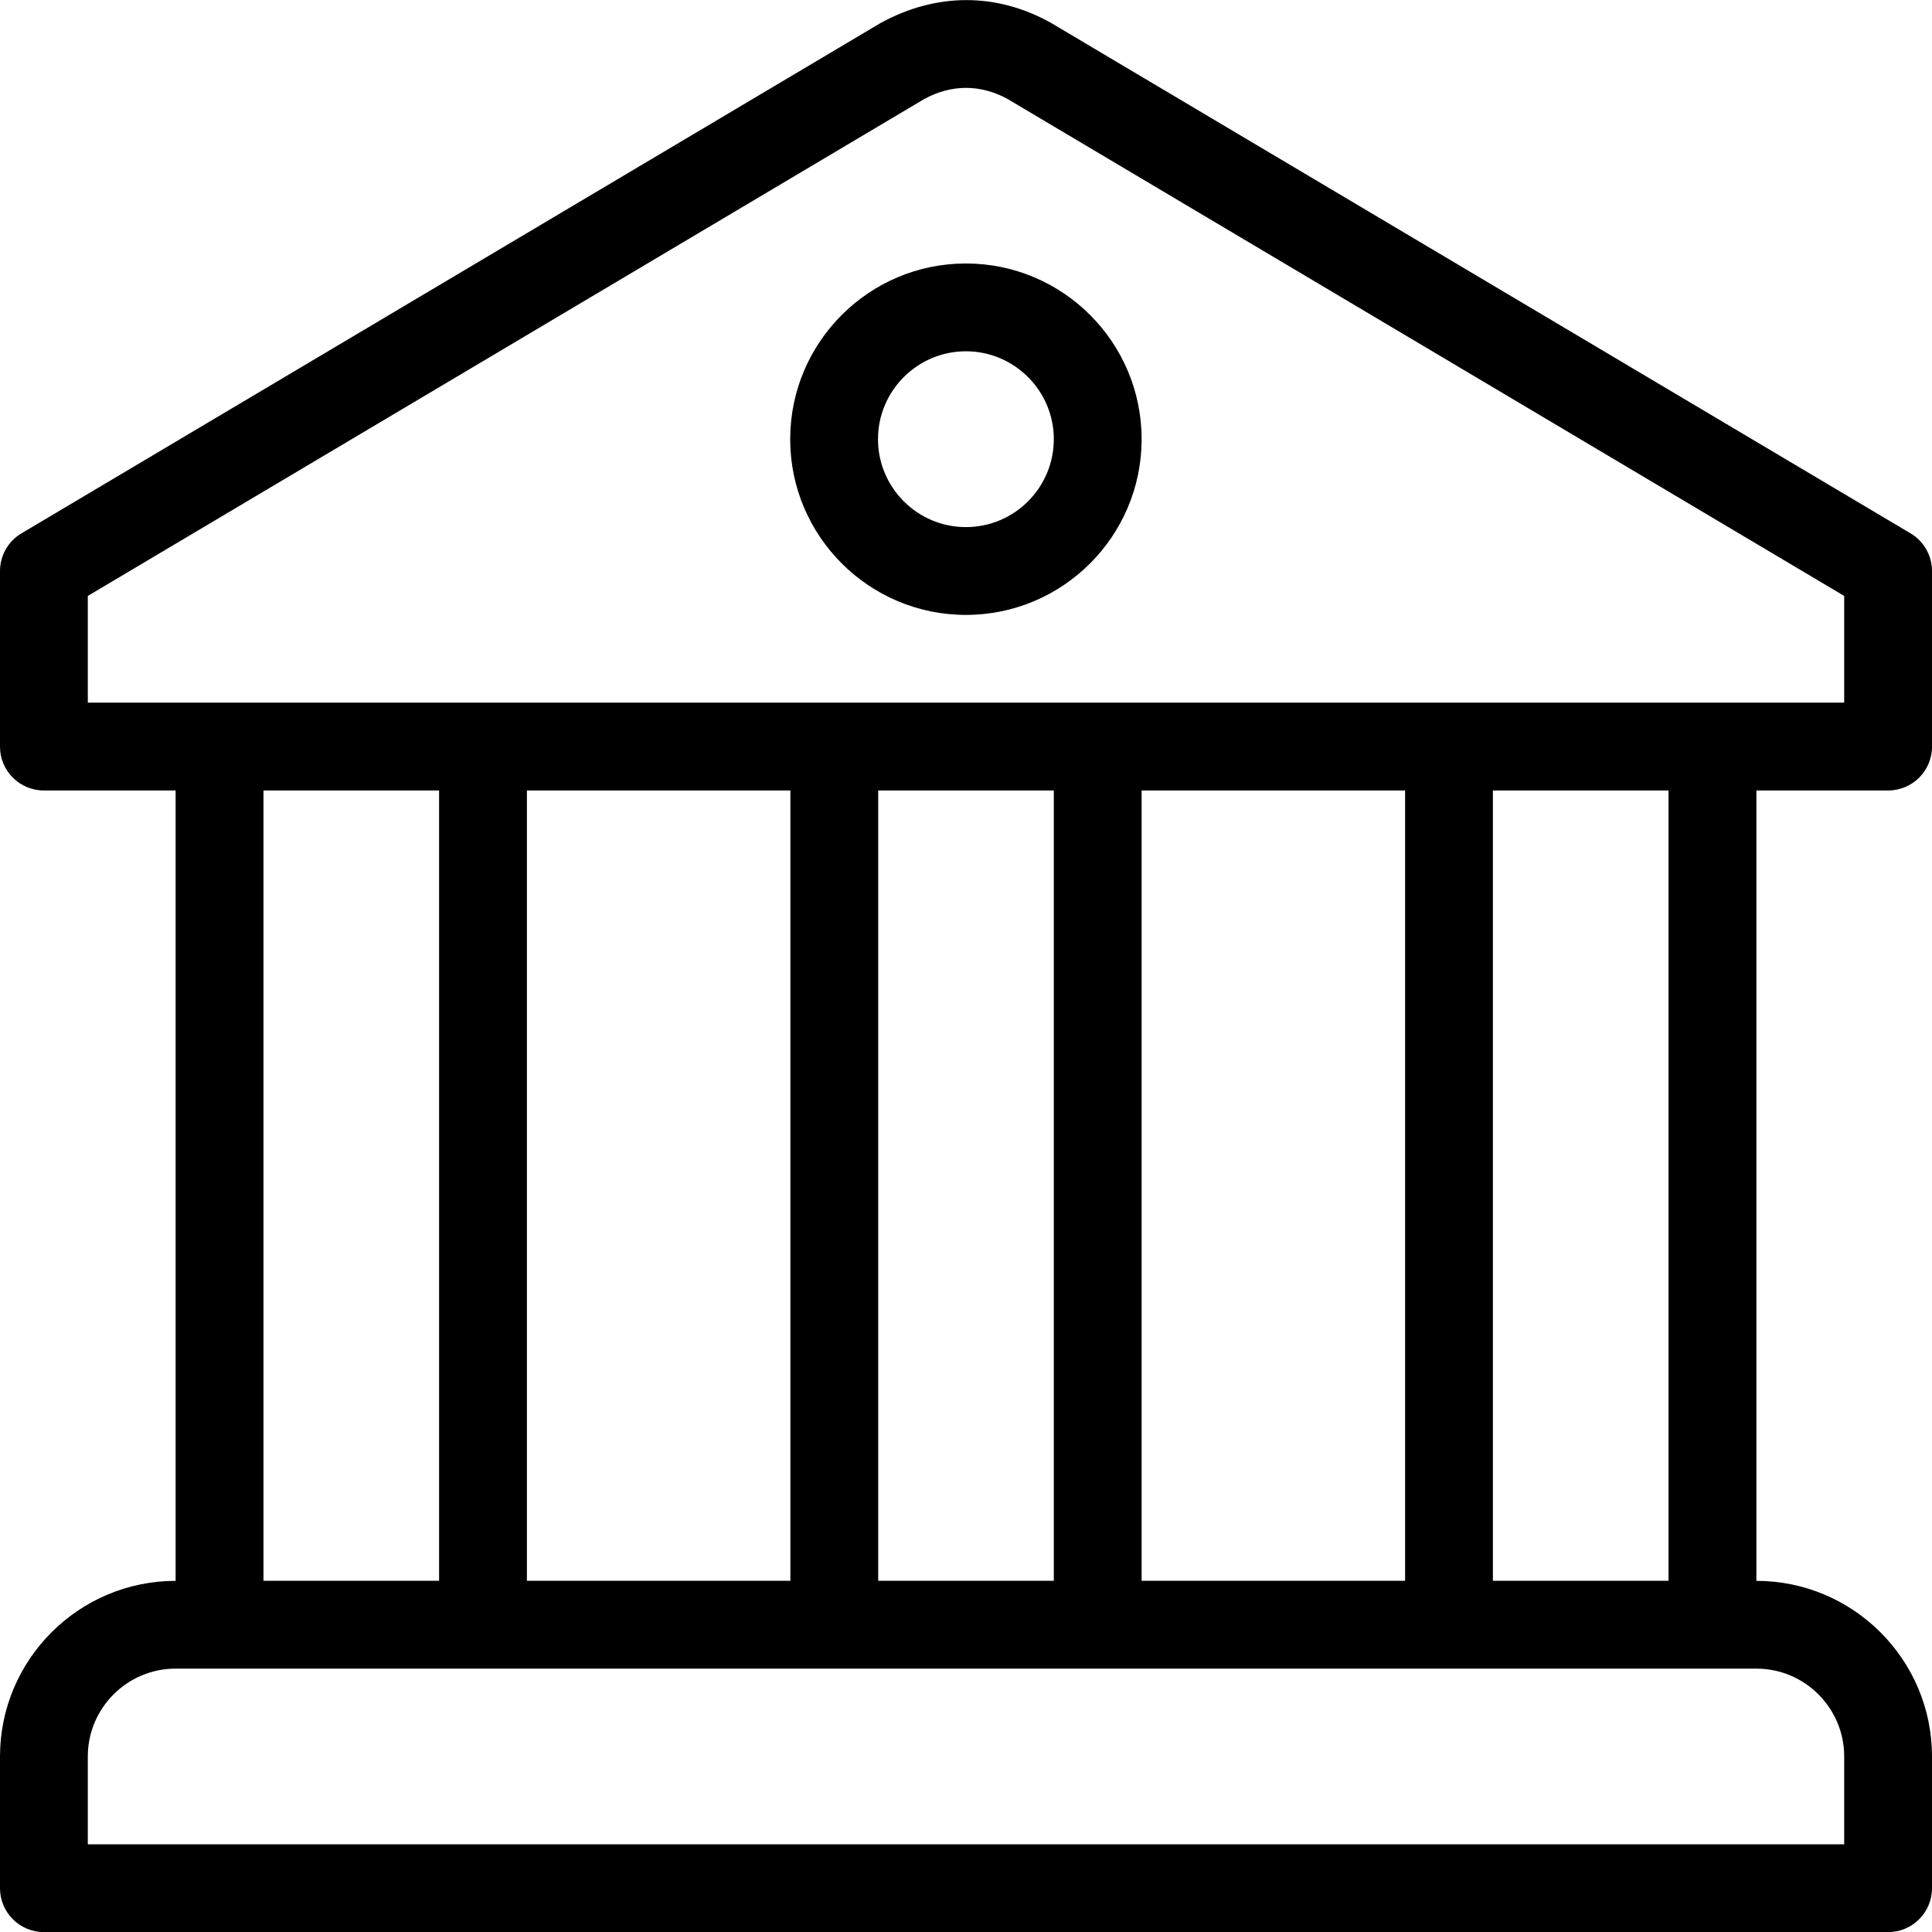
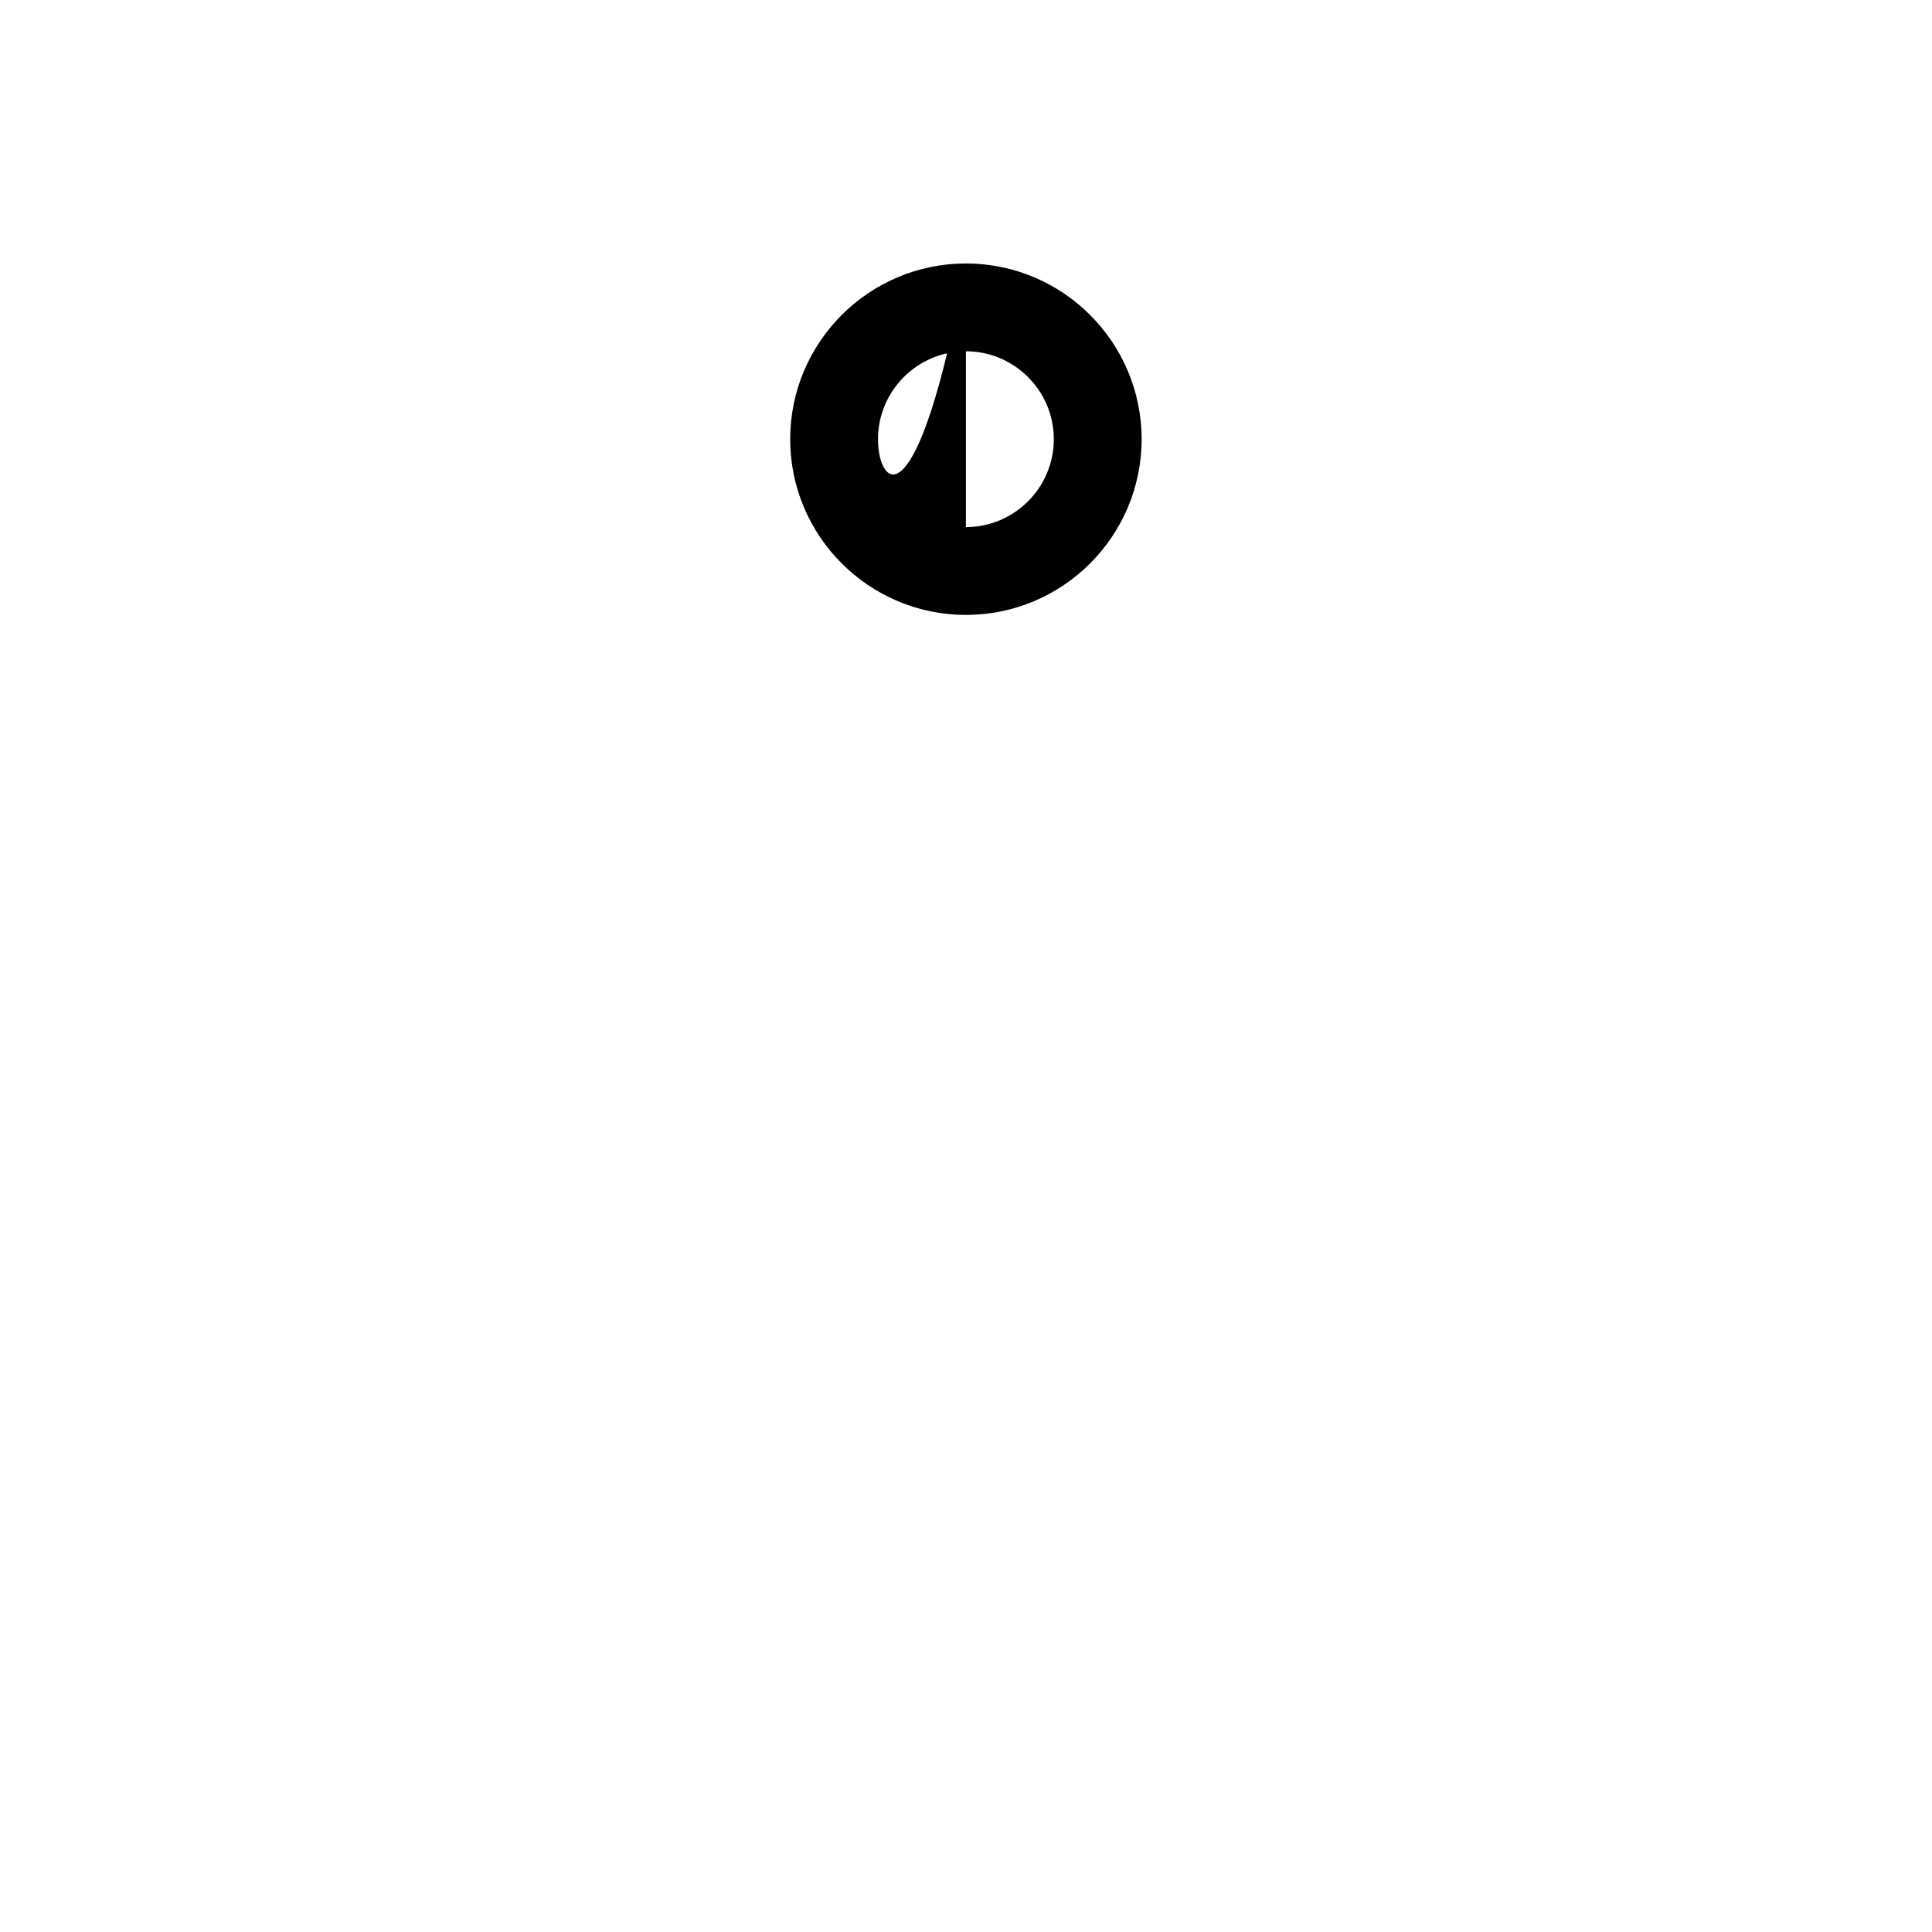
<svg xmlns="http://www.w3.org/2000/svg" width="40" height="40" viewBox="0 0 40 40" fill="none">
  <g clip-path="url(#clip0_718_8291)">
-     <path d="M19.998 5.455C17.992 5.455 16.36 7.087 16.36 9.093C16.36 11.1 17.992 12.731 19.998 12.731C22.005 12.731 23.636 11.1 23.636 9.093C23.636 7.087 22.005 5.455 19.998 5.455ZM19.998 10.913C18.995 10.913 18.178 10.097 18.178 9.093C18.178 8.09 18.995 7.273 19.998 7.273C21.001 7.273 21.818 8.09 21.818 9.093C21.818 10.097 21.001 10.913 19.998 10.913Z" fill="black" />
-     <path d="M39.091 16.366C39.593 16.366 40 15.961 40 15.459V11.823C40 11.503 39.831 11.205 39.555 11.042L21.772 0.481C21.764 0.476 21.756 0.471 21.748 0.467C20.643 -0.146 19.396 -0.164 18.227 0.479L0.445 11.042C0.169 11.205 0 11.503 0 11.823V15.459C0 15.961 0.407 16.366 0.909 16.366H3.636V32.73C1.631 32.73 0 34.361 0 36.366V39.093C0 39.595 0.407 40.002 0.909 40.002H39.091C39.593 40.002 40 39.596 40 39.093V36.366C40 34.361 38.369 32.73 36.364 32.73V16.366H39.091ZM38.182 36.366V38.184H1.818V36.366C1.818 35.363 2.634 34.547 3.636 34.547H4.545H35.455H36.364C37.366 34.547 38.182 35.363 38.182 36.366ZM5.455 32.729V16.366H9.091V32.729H5.455ZM10.909 32.729V16.366H16.364V32.729H10.909ZM18.182 32.729V16.366H21.818V32.729H18.182ZM23.636 32.729V16.366H29.091V32.729H23.636ZM30.909 32.729V16.366H34.545V32.729H30.909ZM1.818 14.547V12.338L19.129 2.054C19.695 1.742 20.297 1.743 20.857 2.047L38.182 12.338V14.547H1.818Z" fill="black" />
+     <path d="M19.998 5.455C17.992 5.455 16.36 7.087 16.36 9.093C16.36 11.1 17.992 12.731 19.998 12.731C22.005 12.731 23.636 11.1 23.636 9.093C23.636 7.087 22.005 5.455 19.998 5.455ZC18.995 10.913 18.178 10.097 18.178 9.093C18.178 8.09 18.995 7.273 19.998 7.273C21.001 7.273 21.818 8.09 21.818 9.093C21.818 10.097 21.001 10.913 19.998 10.913Z" fill="black" />
  </g>
  <defs>
    <clipPath id="clip0_718_8291">
      <rect width="40" height="40" fill="white" />
    </clipPath>
  </defs>
</svg>